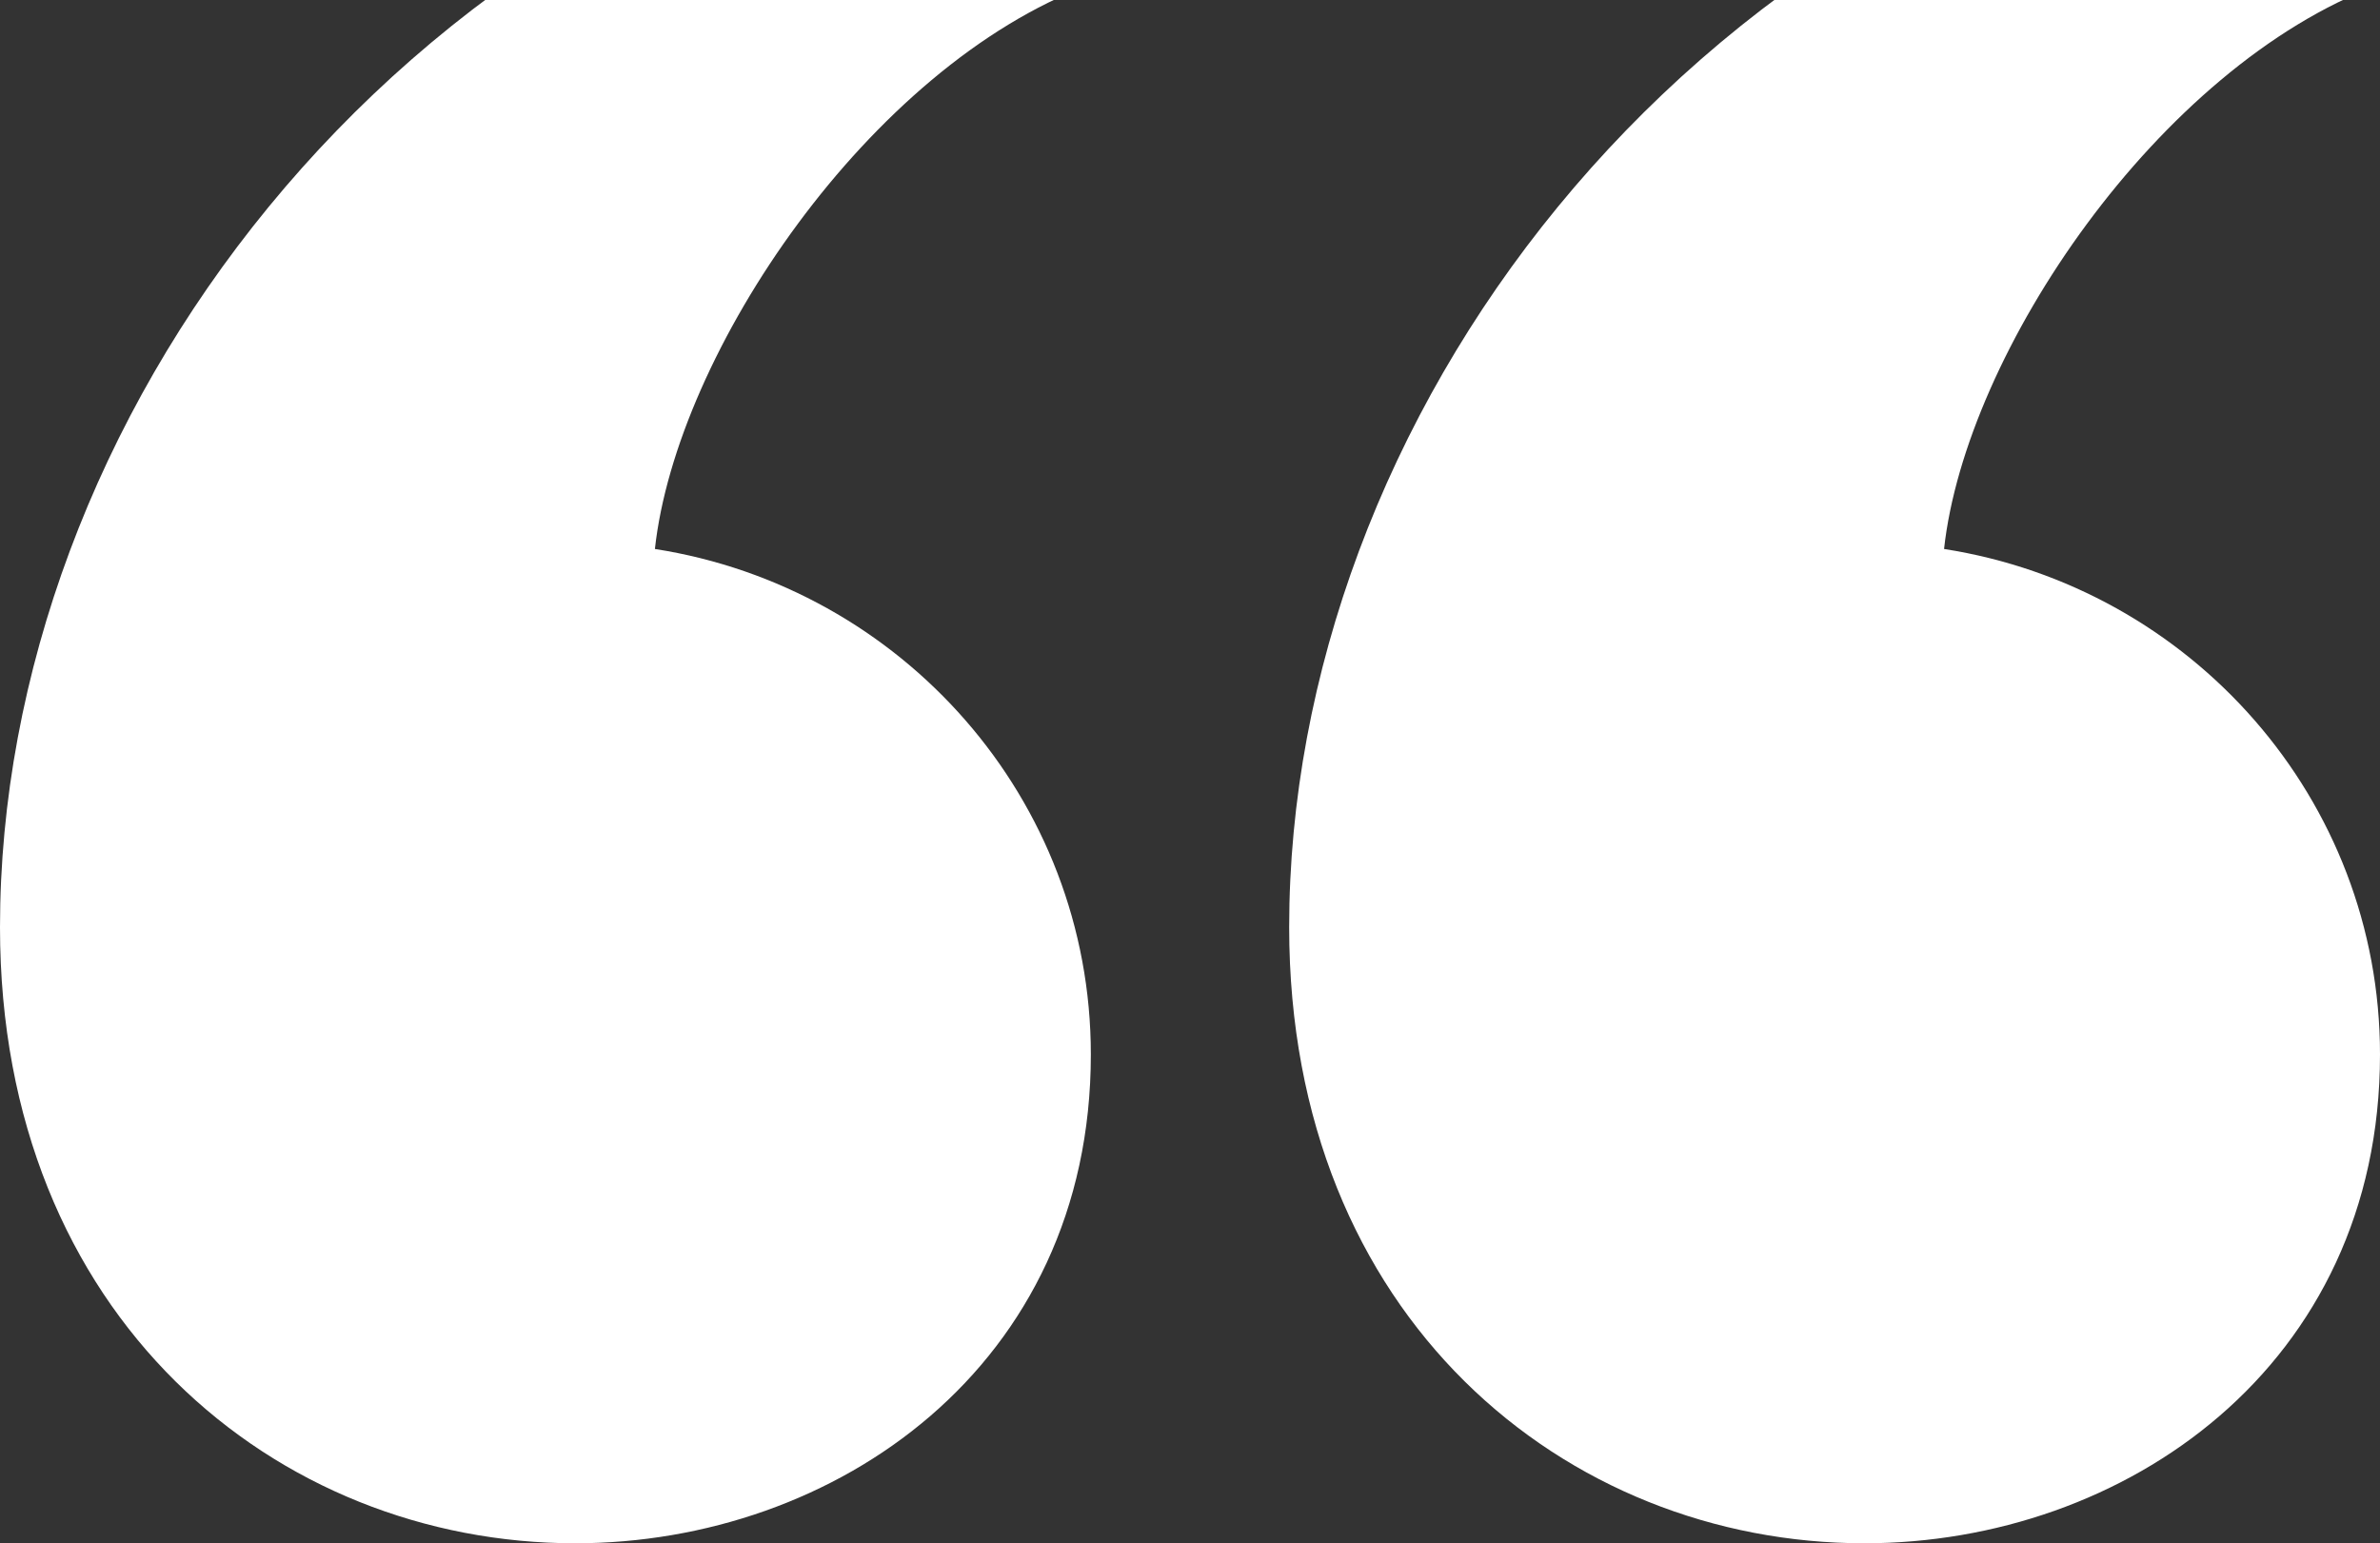
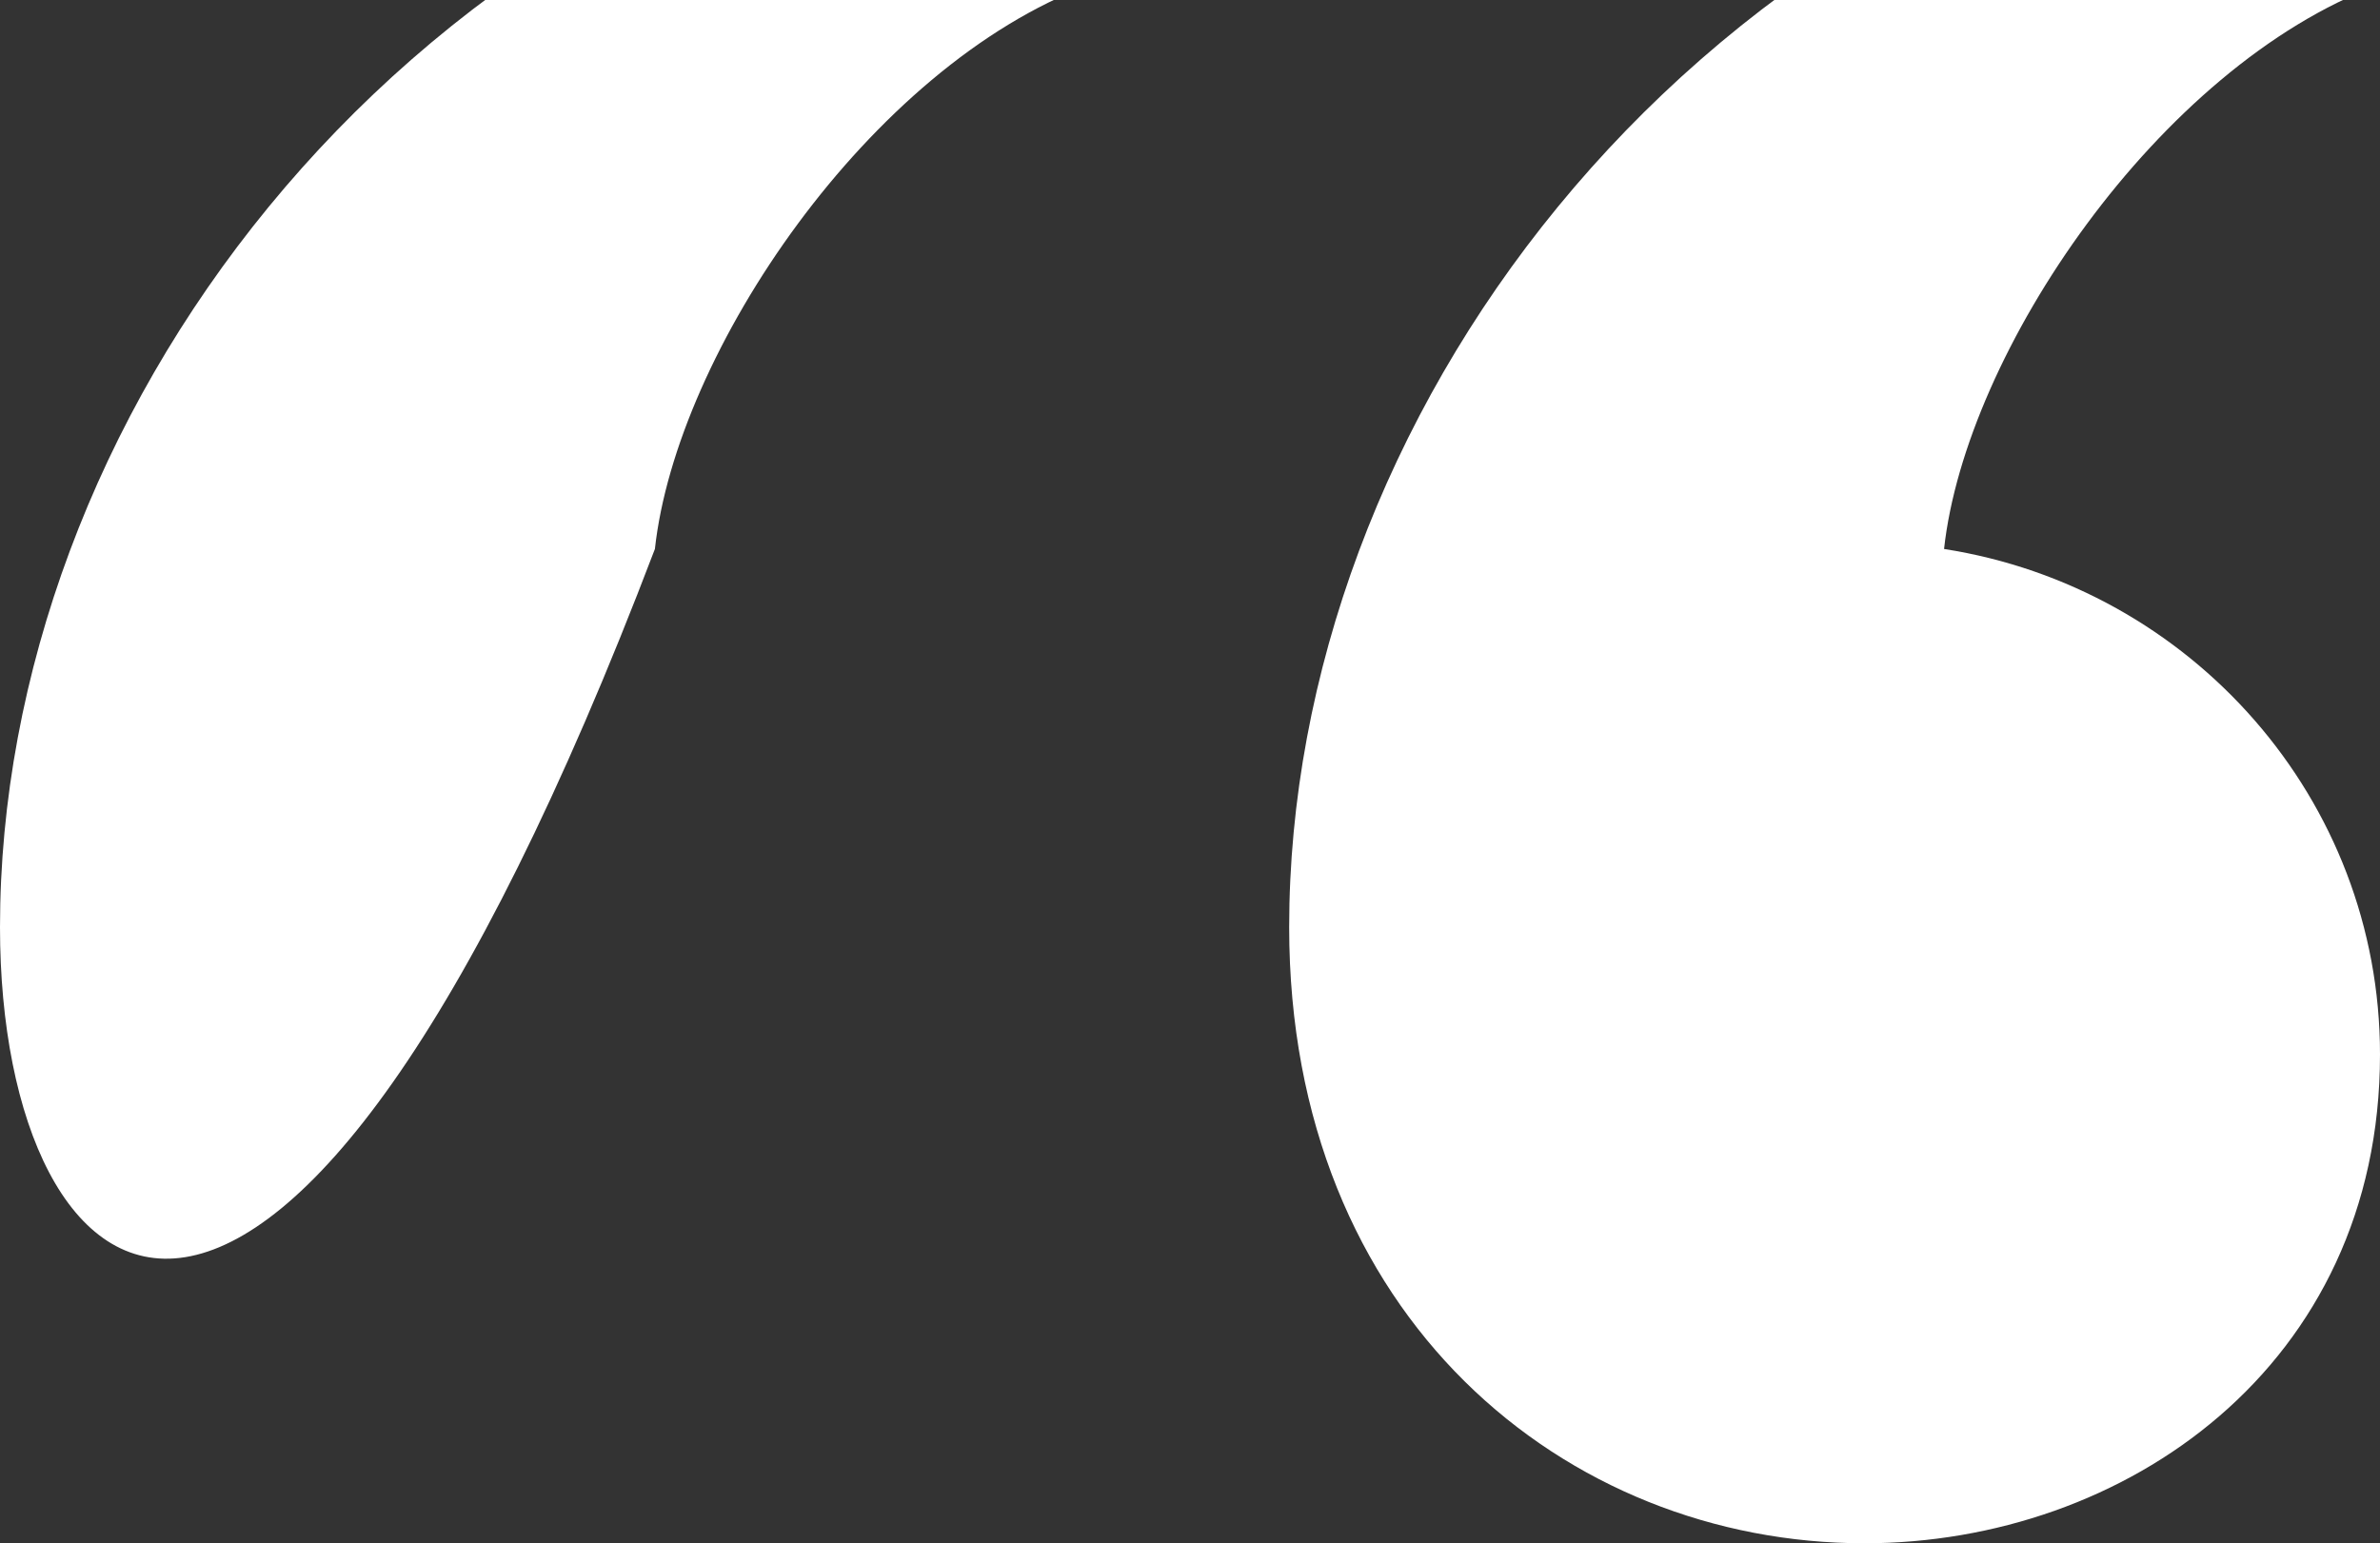
<svg xmlns="http://www.w3.org/2000/svg" width="202" height="131" fill="none">
  <rect width="100%" height="100%" fill="#333333" stroke="none" />
-   <path fill="#fff" d="M109.417 78.708c0-42.841 32.757-87.658 84.166-97.708l8.282 17.717C183.222 5.675 166.827 29.9 165 46.6c20.966 3.267 37 21.225 37 42.908C202 116.025 180.251 131 158.242 131c-25.376 0-48.825-19.208-48.825-52.292ZM0 78.708C0 35.867 32.758-8.95 84.167-19l8.282 17.717C73.806 5.675 57.41 29.9 55.584 46.6c20.966 3.267 37 21.225 37 42.908 0 26.517-21.75 41.492-43.759 41.492C23.45 131 0 111.792 0 78.708Z" />
+   <path fill="#fff" d="M109.417 78.708c0-42.841 32.757-87.658 84.166-97.708l8.282 17.717C183.222 5.675 166.827 29.9 165 46.6c20.966 3.267 37 21.225 37 42.908C202 116.025 180.251 131 158.242 131c-25.376 0-48.825-19.208-48.825-52.292ZM0 78.708C0 35.867 32.758-8.95 84.167-19l8.282 17.717C73.806 5.675 57.41 29.9 55.584 46.6C23.45 131 0 111.792 0 78.708Z" />
</svg>